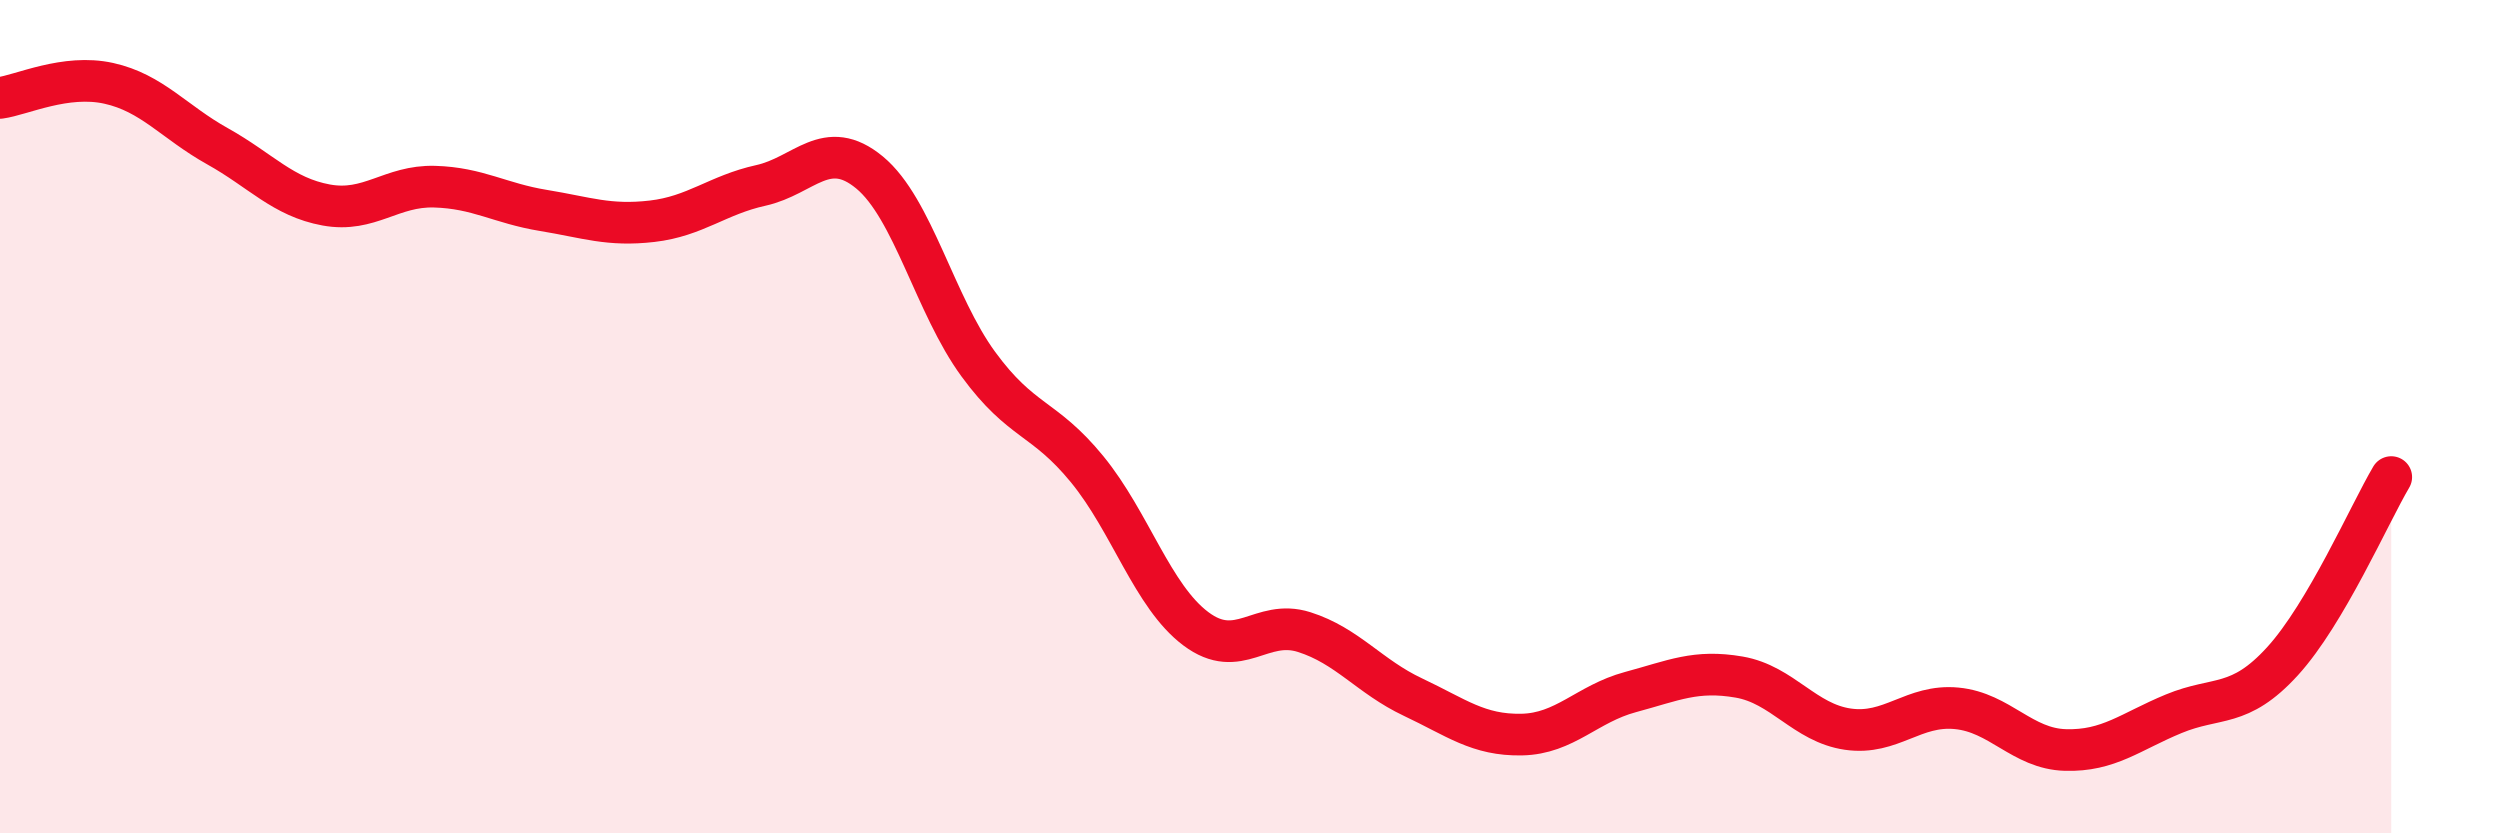
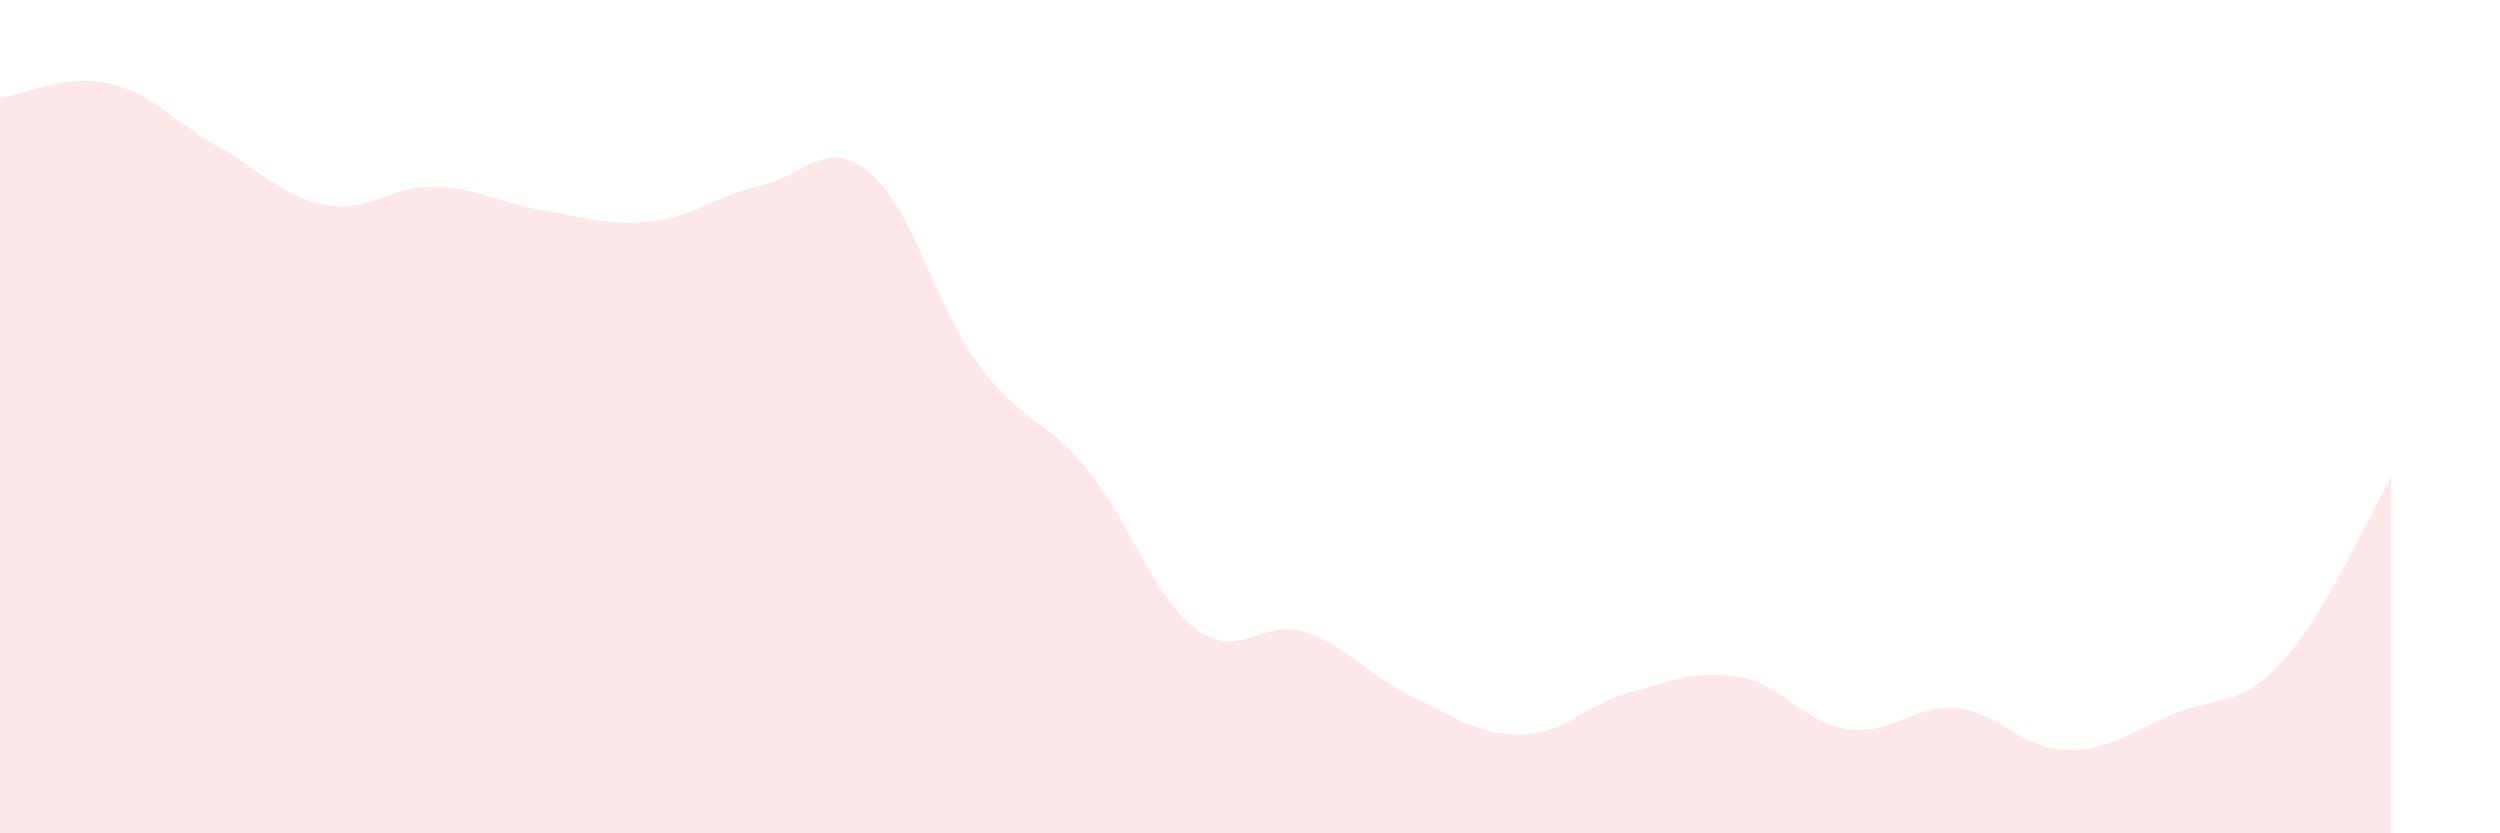
<svg xmlns="http://www.w3.org/2000/svg" width="60" height="20" viewBox="0 0 60 20">
  <path d="M 0,2.35 C 0.52,2.28 1.57,1.77 2.61,2 C 3.65,2.23 4.18,2.93 5.22,3.51 C 6.26,4.09 6.79,4.73 7.83,4.92 C 8.87,5.11 9.39,4.45 10.43,4.48 C 11.47,4.51 12,4.88 13.04,5.05 C 14.08,5.22 14.61,5.43 15.65,5.31 C 16.69,5.19 17.22,4.68 18.26,4.45 C 19.3,4.22 19.83,3.28 20.87,4.14 C 21.91,5 22.44,7.32 23.48,8.74 C 24.52,10.16 25.05,9.99 26.09,11.26 C 27.13,12.53 27.66,14.31 28.7,15.09 C 29.74,15.87 30.26,14.84 31.3,15.17 C 32.34,15.5 32.87,16.24 33.91,16.73 C 34.95,17.22 35.48,17.65 36.52,17.63 C 37.56,17.61 38.09,16.89 39.13,16.61 C 40.17,16.33 40.7,16.07 41.74,16.25 C 42.78,16.43 43.31,17.35 44.35,17.5 C 45.39,17.65 45.92,16.9 46.96,17 C 48,17.1 48.53,17.97 49.57,18 C 50.61,18.03 51.13,17.56 52.17,17.13 C 53.21,16.7 53.74,17.01 54.78,15.87 C 55.82,14.73 56.87,12.33 57.39,11.45L57.39 20L0 20Z" fill="#EB0A25" opacity="0.1" stroke-linecap="round" stroke-linejoin="round" />
-   <path d="M 0,2.35 C 0.52,2.28 1.57,1.77 2.61,2 C 3.65,2.23 4.18,2.93 5.22,3.51 C 6.26,4.09 6.79,4.73 7.83,4.92 C 8.87,5.11 9.39,4.45 10.43,4.48 C 11.47,4.51 12,4.88 13.04,5.05 C 14.08,5.22 14.61,5.43 15.65,5.31 C 16.69,5.19 17.22,4.68 18.26,4.45 C 19.3,4.22 19.83,3.28 20.87,4.14 C 21.91,5 22.44,7.32 23.48,8.74 C 24.52,10.16 25.05,9.99 26.09,11.26 C 27.13,12.53 27.66,14.31 28.7,15.09 C 29.74,15.87 30.26,14.84 31.3,15.17 C 32.34,15.5 32.87,16.24 33.91,16.73 C 34.95,17.22 35.48,17.65 36.52,17.63 C 37.56,17.61 38.09,16.89 39.13,16.61 C 40.17,16.33 40.7,16.07 41.74,16.25 C 42.78,16.43 43.31,17.35 44.35,17.5 C 45.39,17.65 45.92,16.9 46.96,17 C 48,17.1 48.53,17.97 49.57,18 C 50.61,18.03 51.13,17.56 52.17,17.13 C 53.21,16.7 53.74,17.01 54.78,15.87 C 55.82,14.73 56.87,12.33 57.39,11.45" stroke="#EB0A25" stroke-width="1" fill="none" stroke-linecap="round" stroke-linejoin="round" />
</svg>